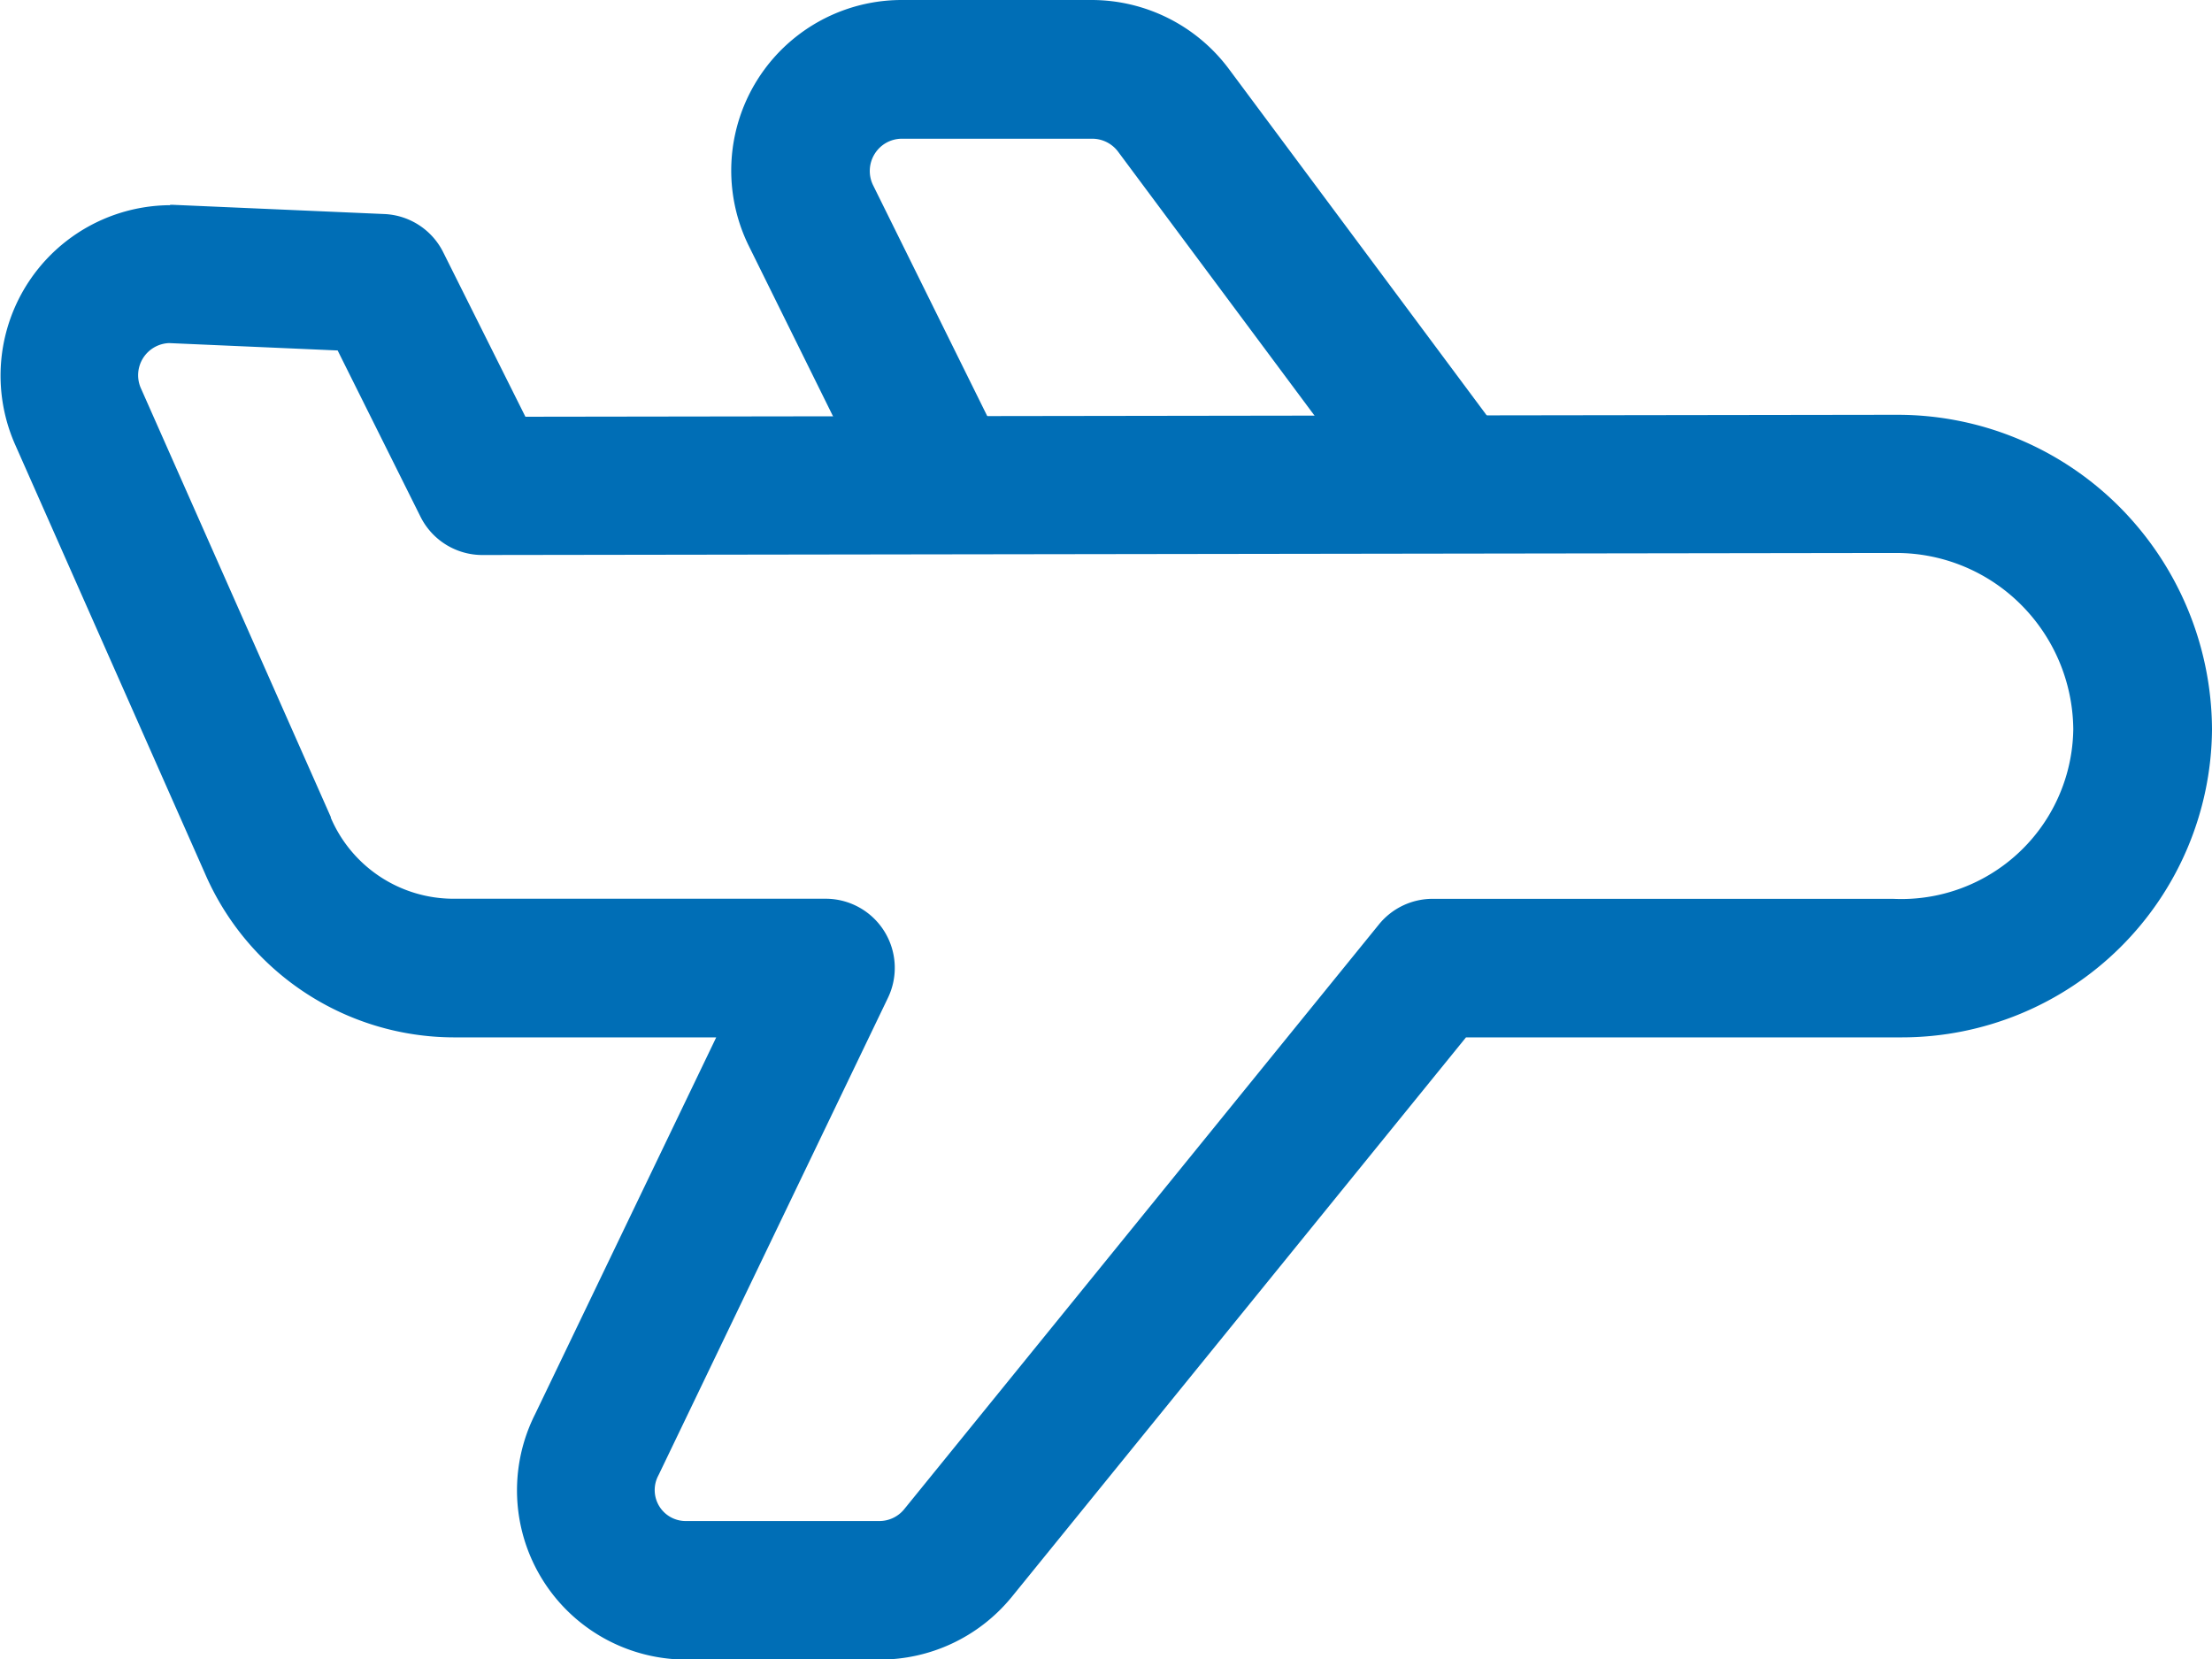
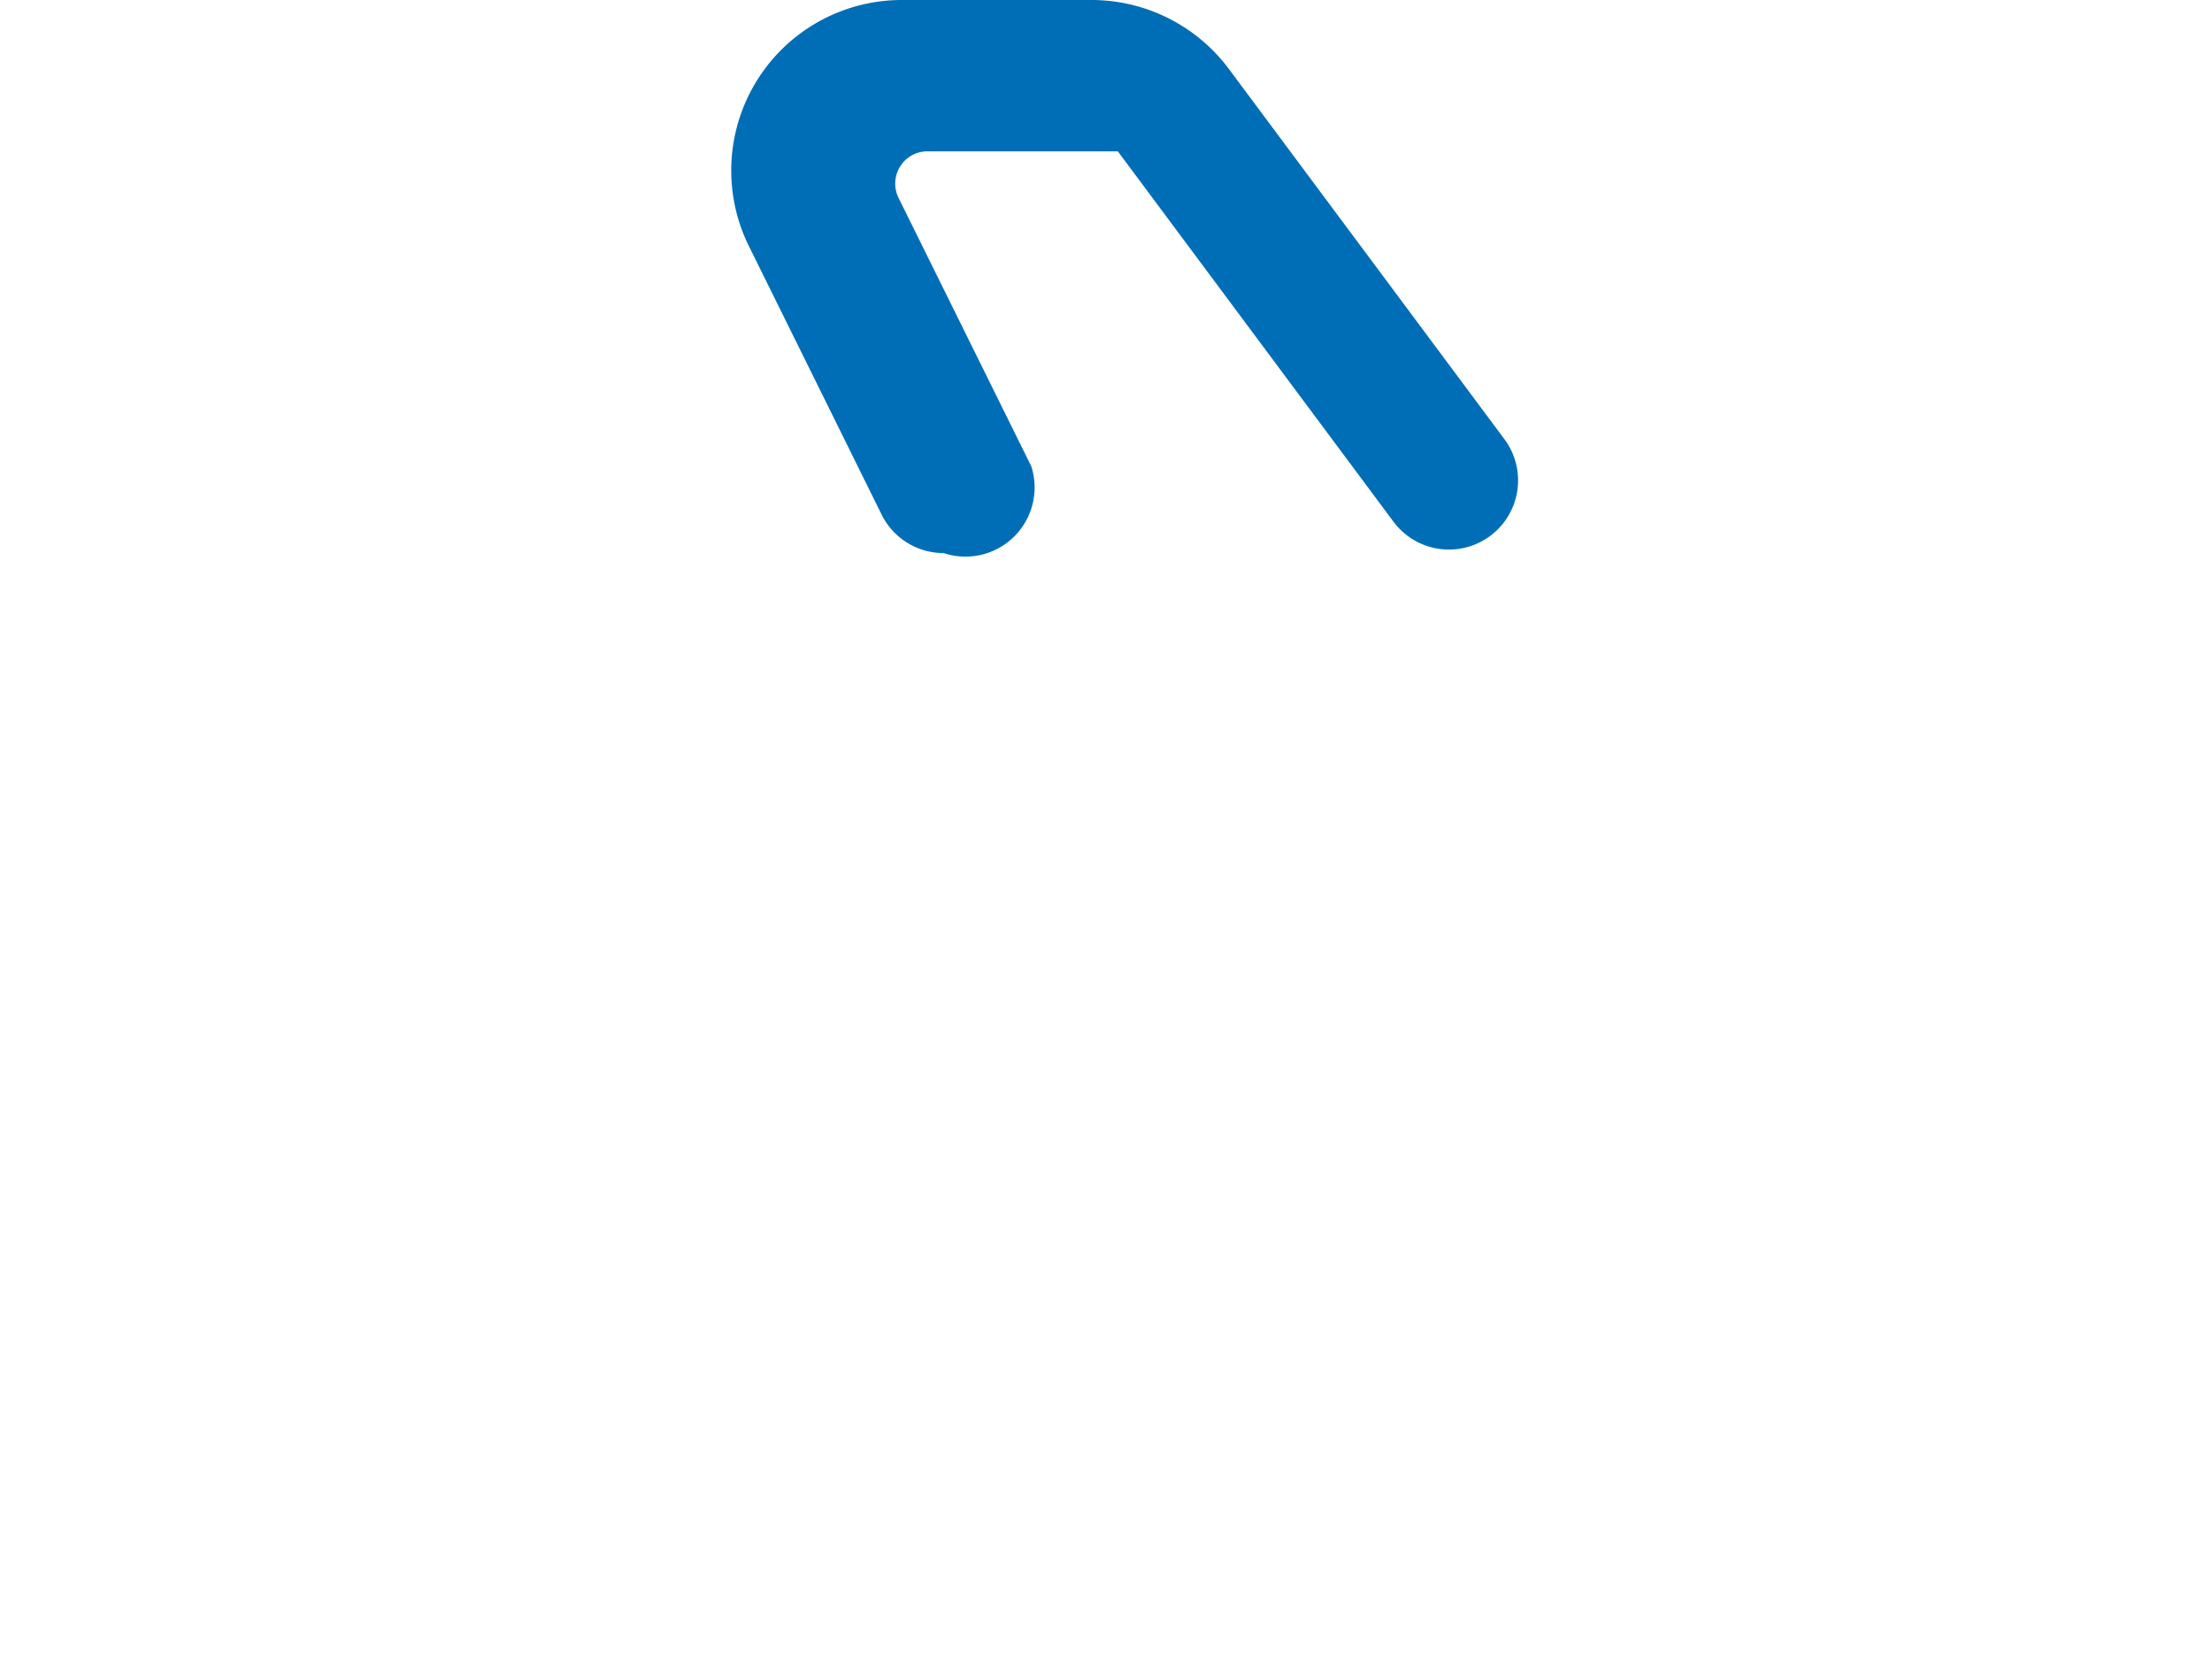
<svg xmlns="http://www.w3.org/2000/svg" width="23.997" height="18" viewBox="0 0 23.997 18">
  <g transform="translate(-252.003 -471)">
-     <path d="M253.847,473.222h.033l2.293.1a.75.75,0,0,1,.638.414l.892,1.785L272.5,475.5h.081a3.4,3.4,0,0,1,2.383.967A3.442,3.442,0,0,1,276,478.907s0,.008,0,.012a3.366,3.366,0,0,1-3.365,3.335c-.048,0-.1,0-.146,0h-4.582l-4.934,6.078-.007.008a1.845,1.845,0,0,1-1.418.664h-2.1a1.836,1.836,0,0,1-1.639-2.664l1.964-4.086h-2.848a2.948,2.948,0,0,1-2.7-1.782l-2.065-4.665-.005-.012a1.849,1.849,0,0,1,1.694-2.569Zm1.819,1.58-1.829-.08a.349.349,0,0,0-.309.482l2.064,4.66,0,.008a1.449,1.449,0,0,0,1.329.878h4.039a.75.75,0,0,1,.676,1.075l-2.484,5.168-.009.018a.336.336,0,0,0,.3.49h2.1a.348.348,0,0,0,.265-.123l5.155-6.35a.75.75,0,0,1,.582-.277h4.993a1.866,1.866,0,0,0,1.957-1.841,1.934,1.934,0,0,0-.584-1.367,1.912,1.912,0,0,0-1.339-.544h-.07l-15.266.022h0a.75.75,0,0,1-.671-.415Z" fill="#006eb6" />
-     <path d="M262.24,477a.75.75,0,0,1-.673-.418l-1.439-2.911A1.85,1.85,0,0,1,261.78,471h2.07a1.859,1.859,0,0,1,1.477.738l2.995,4.024a.75.75,0,0,1-1.2.9l-2.992-4.02a.35.35,0,0,0-.276-.137h-2.068a.347.347,0,0,0-.295.166.351.351,0,0,0-.016.339l1.44,2.912A.75.75,0,0,1,262.24,477Z" fill="#006eb6" />
+     <path d="M262.24,477a.75.75,0,0,1-.673-.418l-1.439-2.911A1.85,1.85,0,0,1,261.78,471h2.07a1.859,1.859,0,0,1,1.477.738l2.995,4.024a.75.75,0,0,1-1.2.9l-2.992-4.02h-2.068a.347.347,0,0,0-.295.166.351.351,0,0,0-.016.339l1.44,2.912A.75.75,0,0,1,262.24,477Z" fill="#006eb6" />
  </g>
</svg>